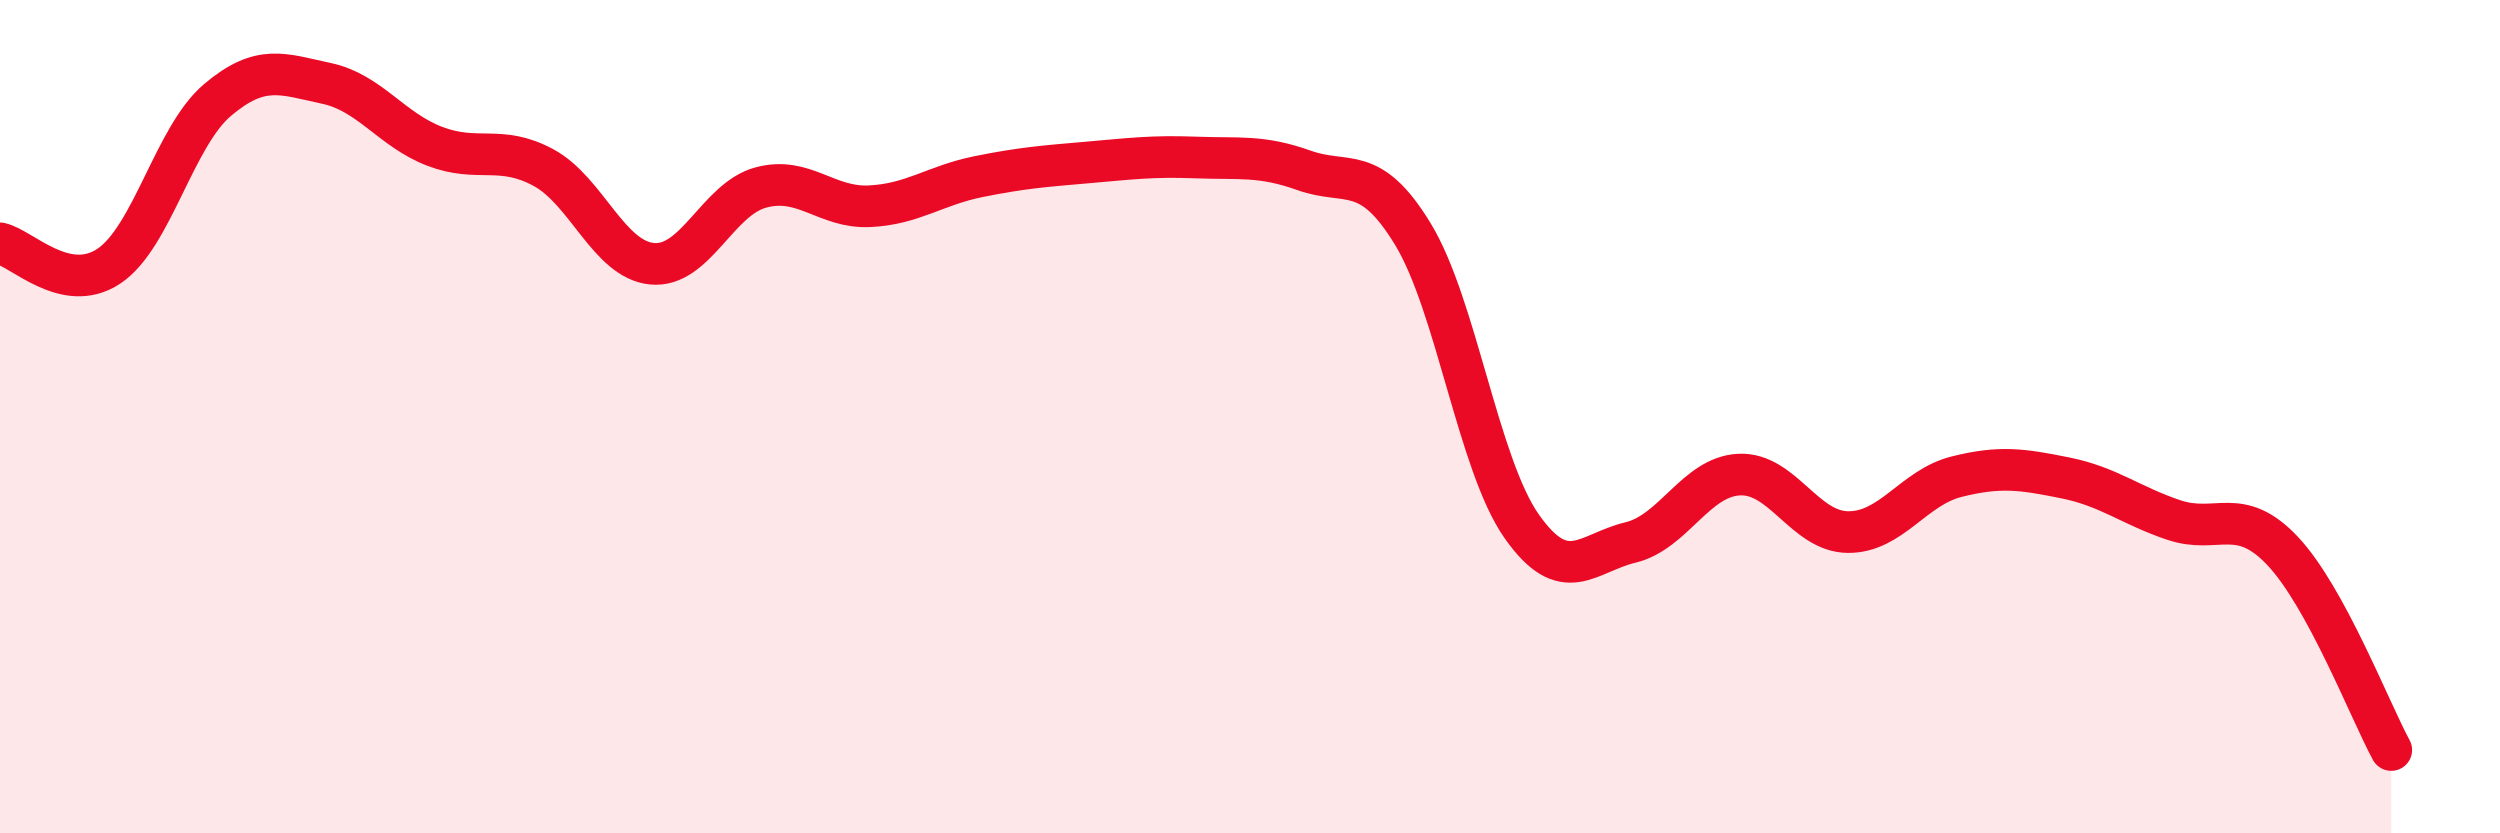
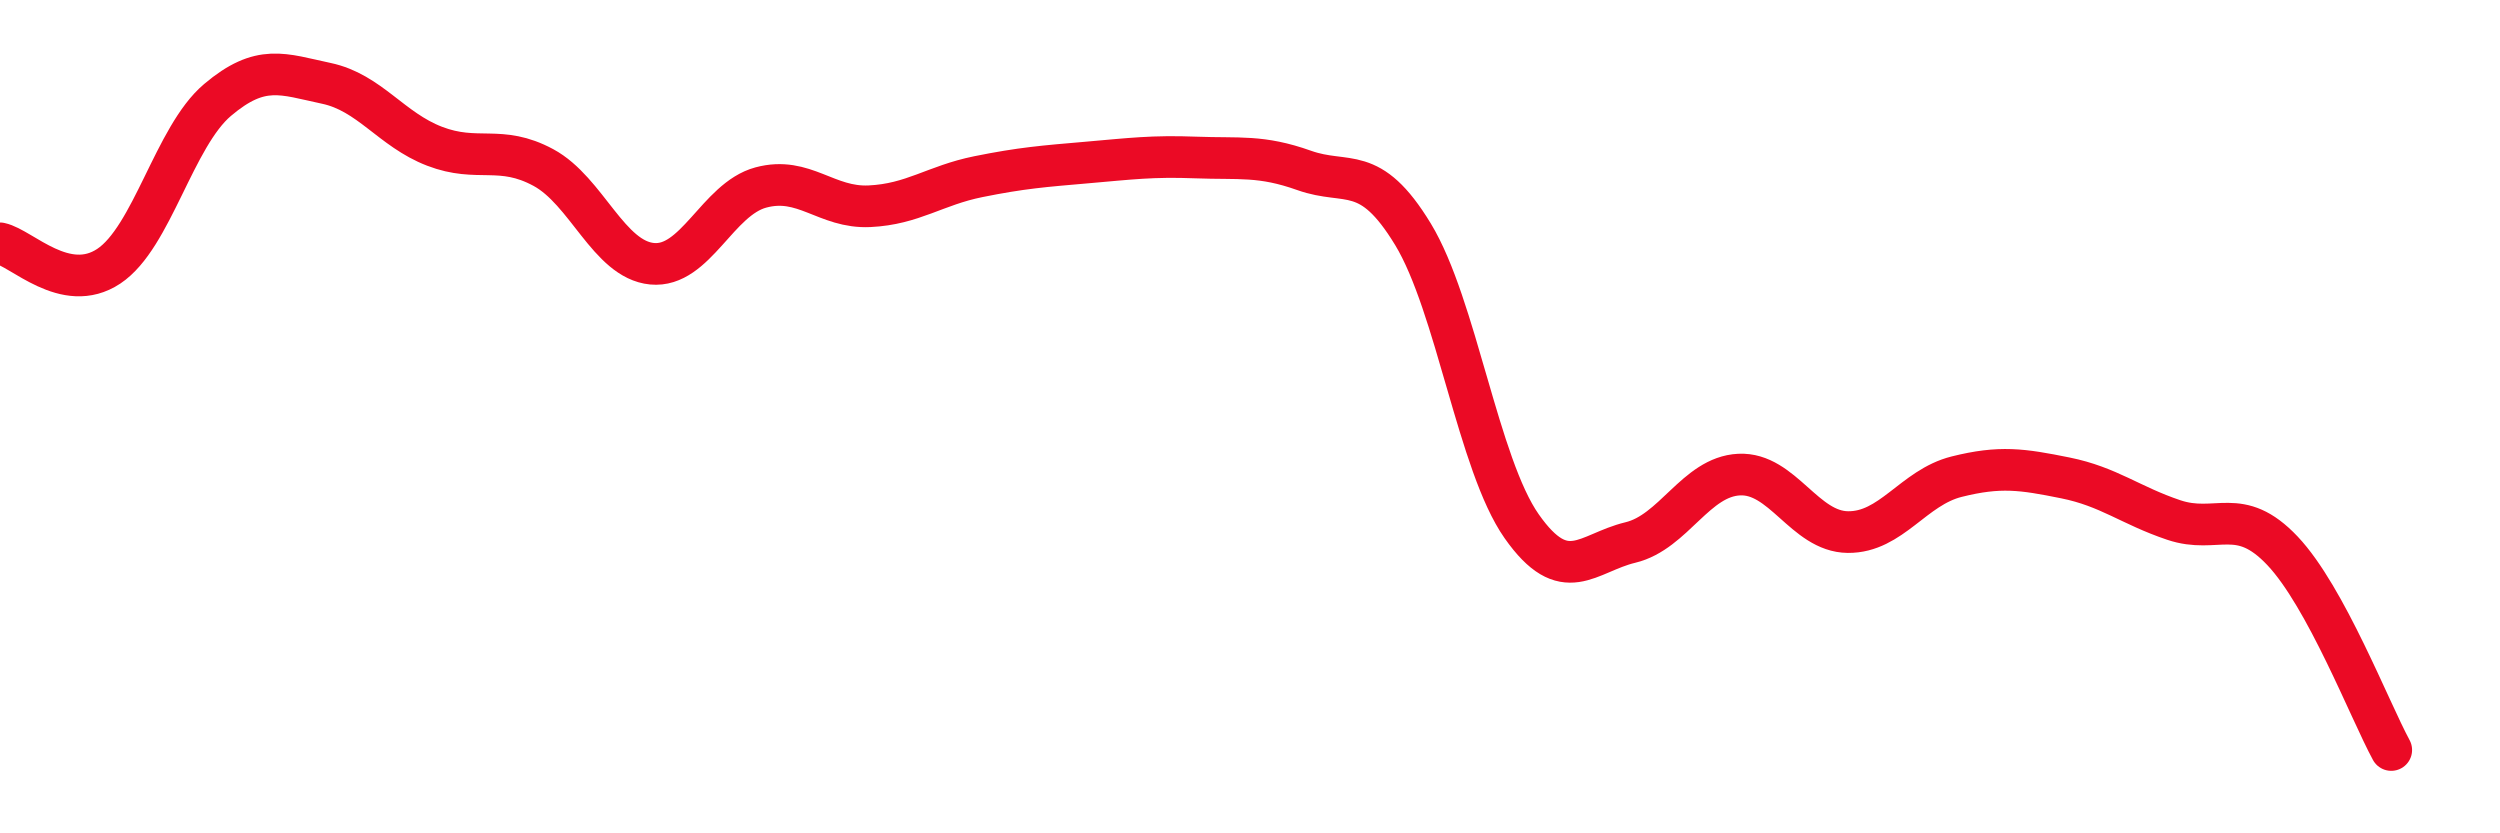
<svg xmlns="http://www.w3.org/2000/svg" width="60" height="20" viewBox="0 0 60 20">
-   <path d="M 0,5.84 C 0.52,5.95 1.57,7.08 2.61,6.39 C 3.65,5.7 4.18,3.28 5.22,2.4 C 6.26,1.52 6.79,1.78 7.83,2 C 8.87,2.22 9.39,3.11 10.43,3.51 C 11.47,3.91 12,3.46 13.04,4.02 C 14.08,4.58 14.61,6.23 15.65,6.33 C 16.69,6.43 17.22,4.78 18.26,4.5 C 19.3,4.22 19.83,5 20.87,4.95 C 21.91,4.9 22.44,4.45 23.48,4.24 C 24.52,4.03 25.05,3.99 26.09,3.9 C 27.13,3.81 27.66,3.74 28.7,3.78 C 29.74,3.82 30.26,3.72 31.3,4.09 C 32.34,4.46 32.87,3.91 33.91,5.62 C 34.95,7.33 35.48,11.15 36.52,12.63 C 37.56,14.11 38.09,13.27 39.13,13.02 C 40.17,12.77 40.7,11.44 41.74,11.39 C 42.78,11.34 43.31,12.76 44.35,12.77 C 45.39,12.78 45.92,11.7 46.96,11.44 C 48,11.18 48.53,11.26 49.57,11.47 C 50.61,11.68 51.13,12.13 52.17,12.48 C 53.21,12.83 53.74,12.12 54.78,13.22 C 55.82,14.32 56.87,17.04 57.39,18L57.39 20L0 20Z" fill="#EB0A25" opacity="0.1" stroke-linecap="round" stroke-linejoin="round" />
  <path d="M 0,5.84 C 0.52,5.95 1.57,7.08 2.61,6.39 C 3.65,5.7 4.18,3.28 5.22,2.4 C 6.26,1.52 6.79,1.78 7.83,2 C 8.87,2.22 9.39,3.11 10.43,3.51 C 11.47,3.91 12,3.46 13.04,4.02 C 14.08,4.58 14.61,6.23 15.65,6.33 C 16.69,6.43 17.22,4.78 18.26,4.5 C 19.3,4.22 19.83,5 20.87,4.95 C 21.91,4.9 22.44,4.45 23.48,4.24 C 24.52,4.03 25.05,3.99 26.09,3.9 C 27.13,3.81 27.66,3.74 28.7,3.78 C 29.74,3.82 30.26,3.72 31.3,4.09 C 32.34,4.46 32.87,3.91 33.91,5.62 C 34.95,7.33 35.48,11.15 36.52,12.63 C 37.56,14.11 38.09,13.27 39.13,13.02 C 40.17,12.77 40.7,11.44 41.74,11.39 C 42.78,11.34 43.31,12.76 44.35,12.77 C 45.39,12.78 45.92,11.7 46.96,11.44 C 48,11.18 48.53,11.26 49.57,11.47 C 50.61,11.68 51.13,12.13 52.17,12.48 C 53.21,12.83 53.74,12.12 54.78,13.22 C 55.82,14.32 56.87,17.04 57.39,18" stroke="#EB0A25" stroke-width="1" fill="none" stroke-linecap="round" stroke-linejoin="round" />
</svg>